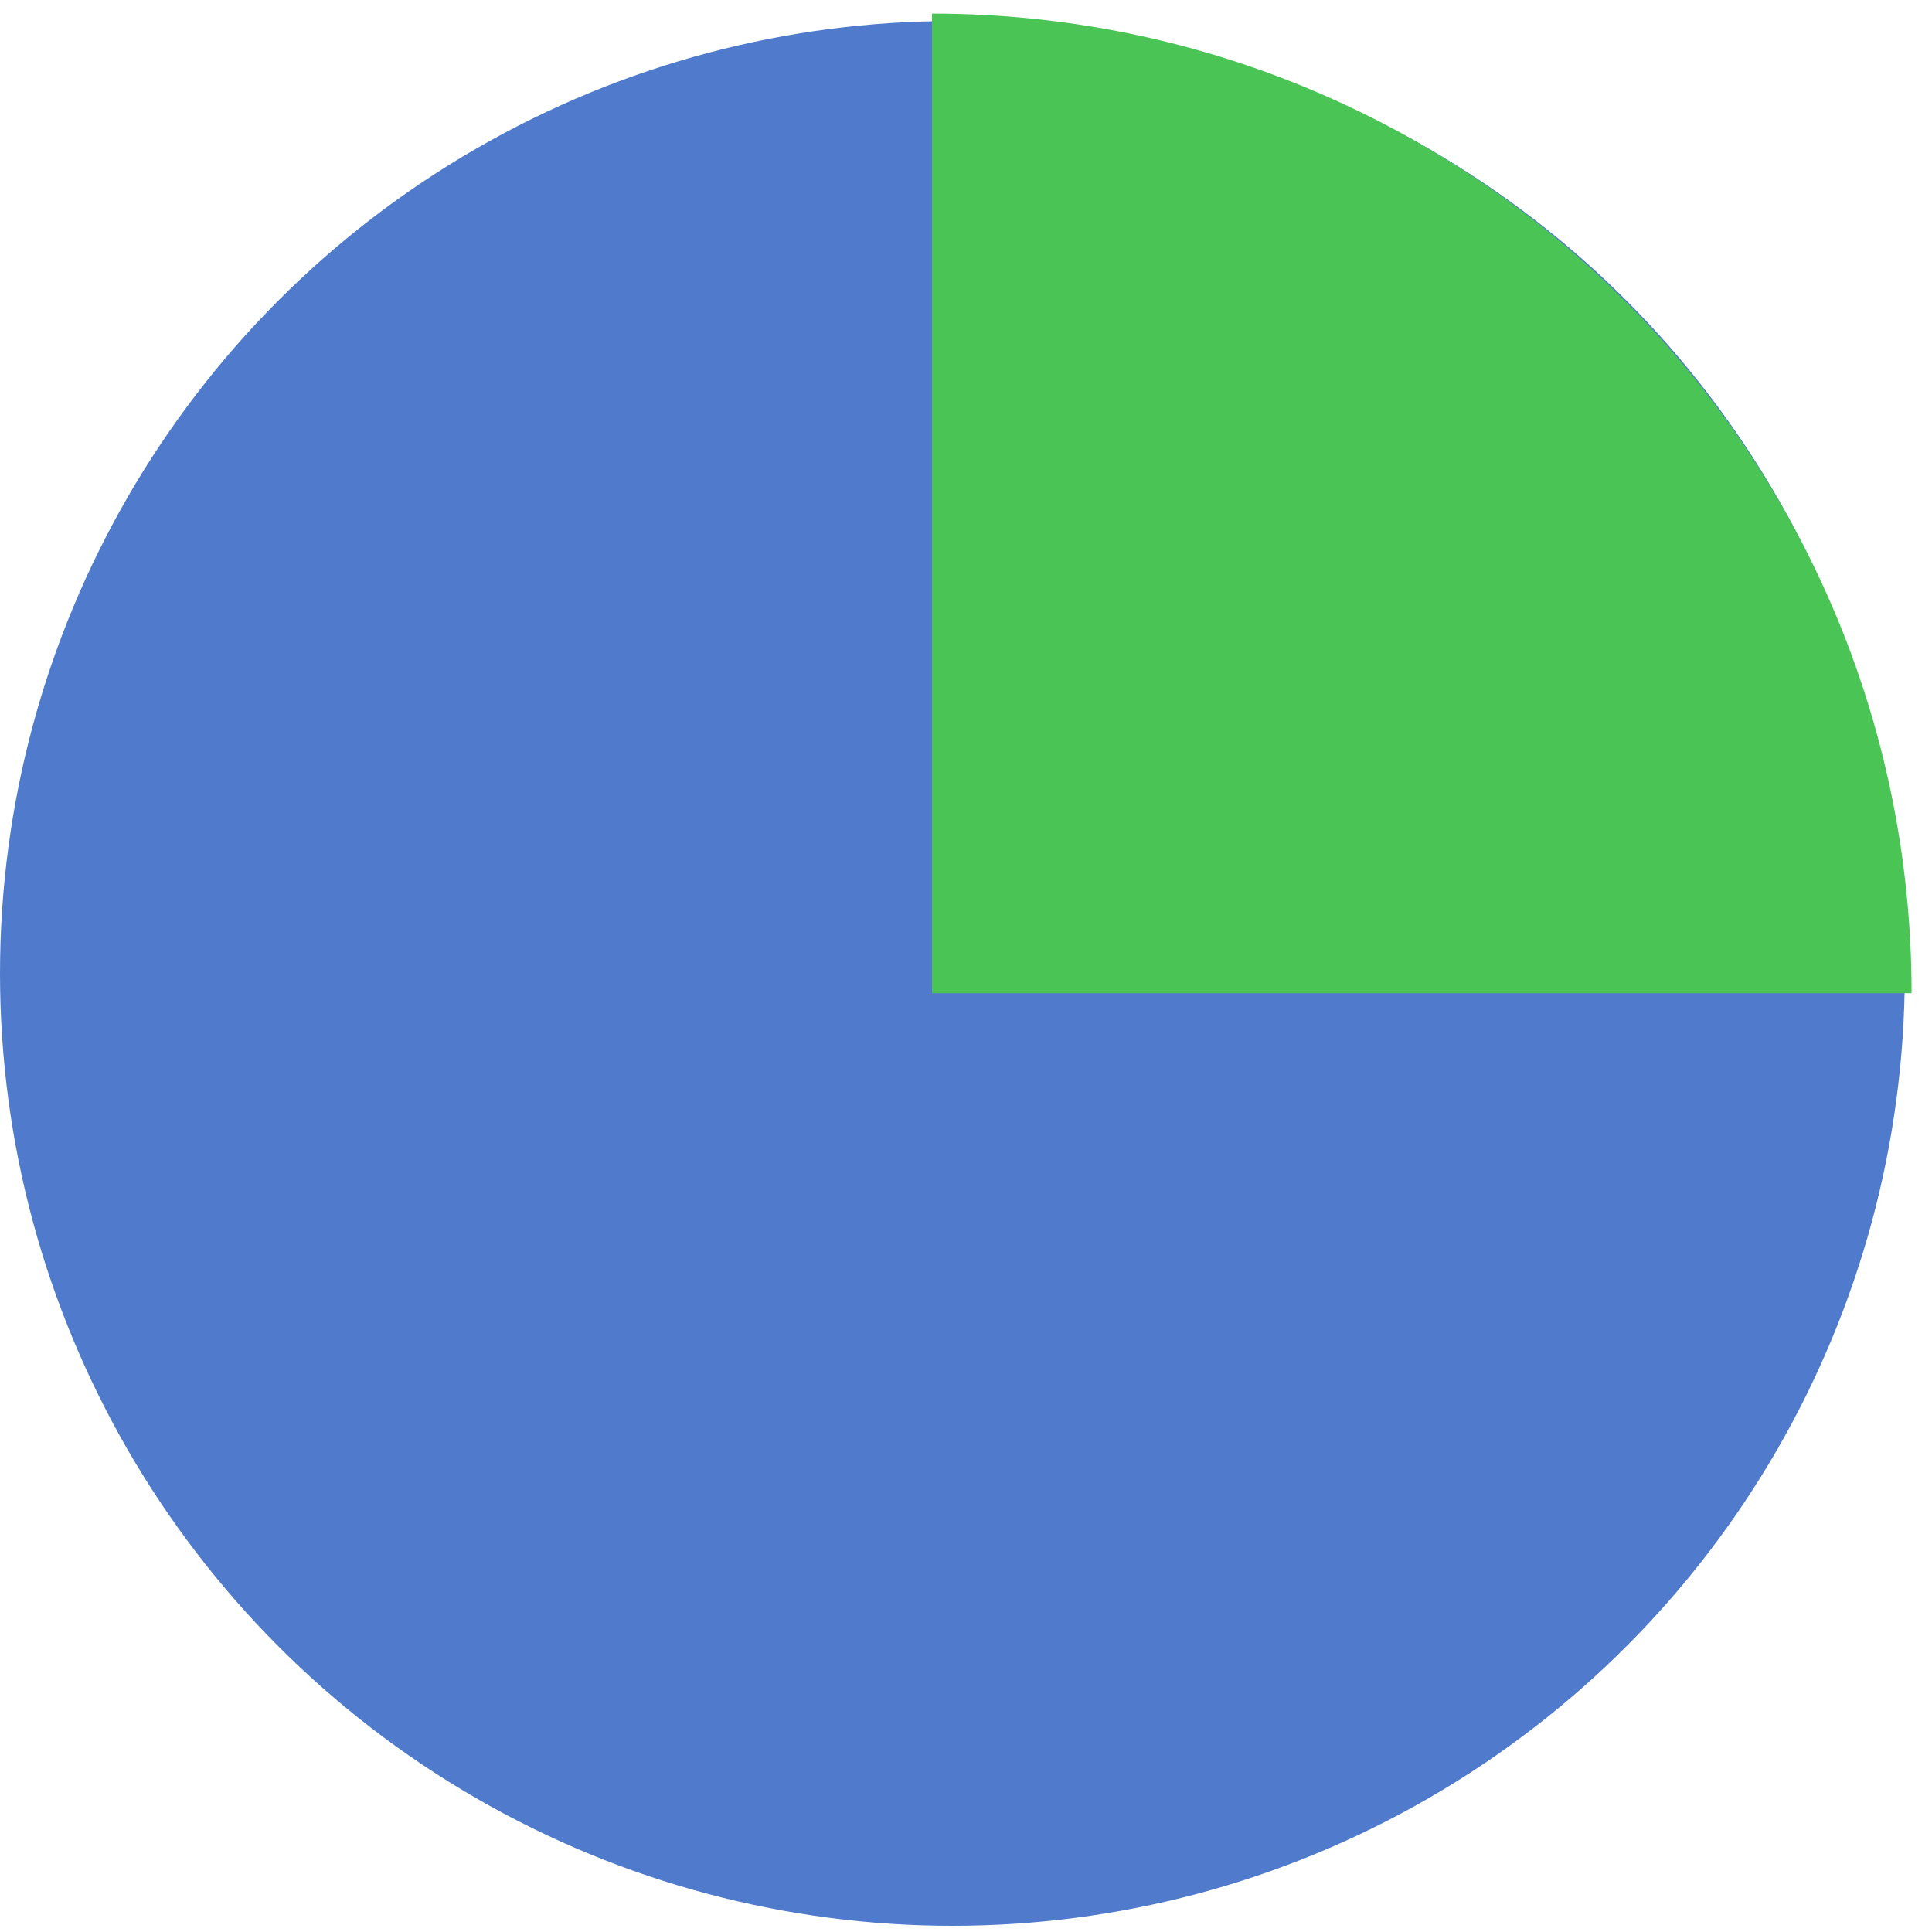
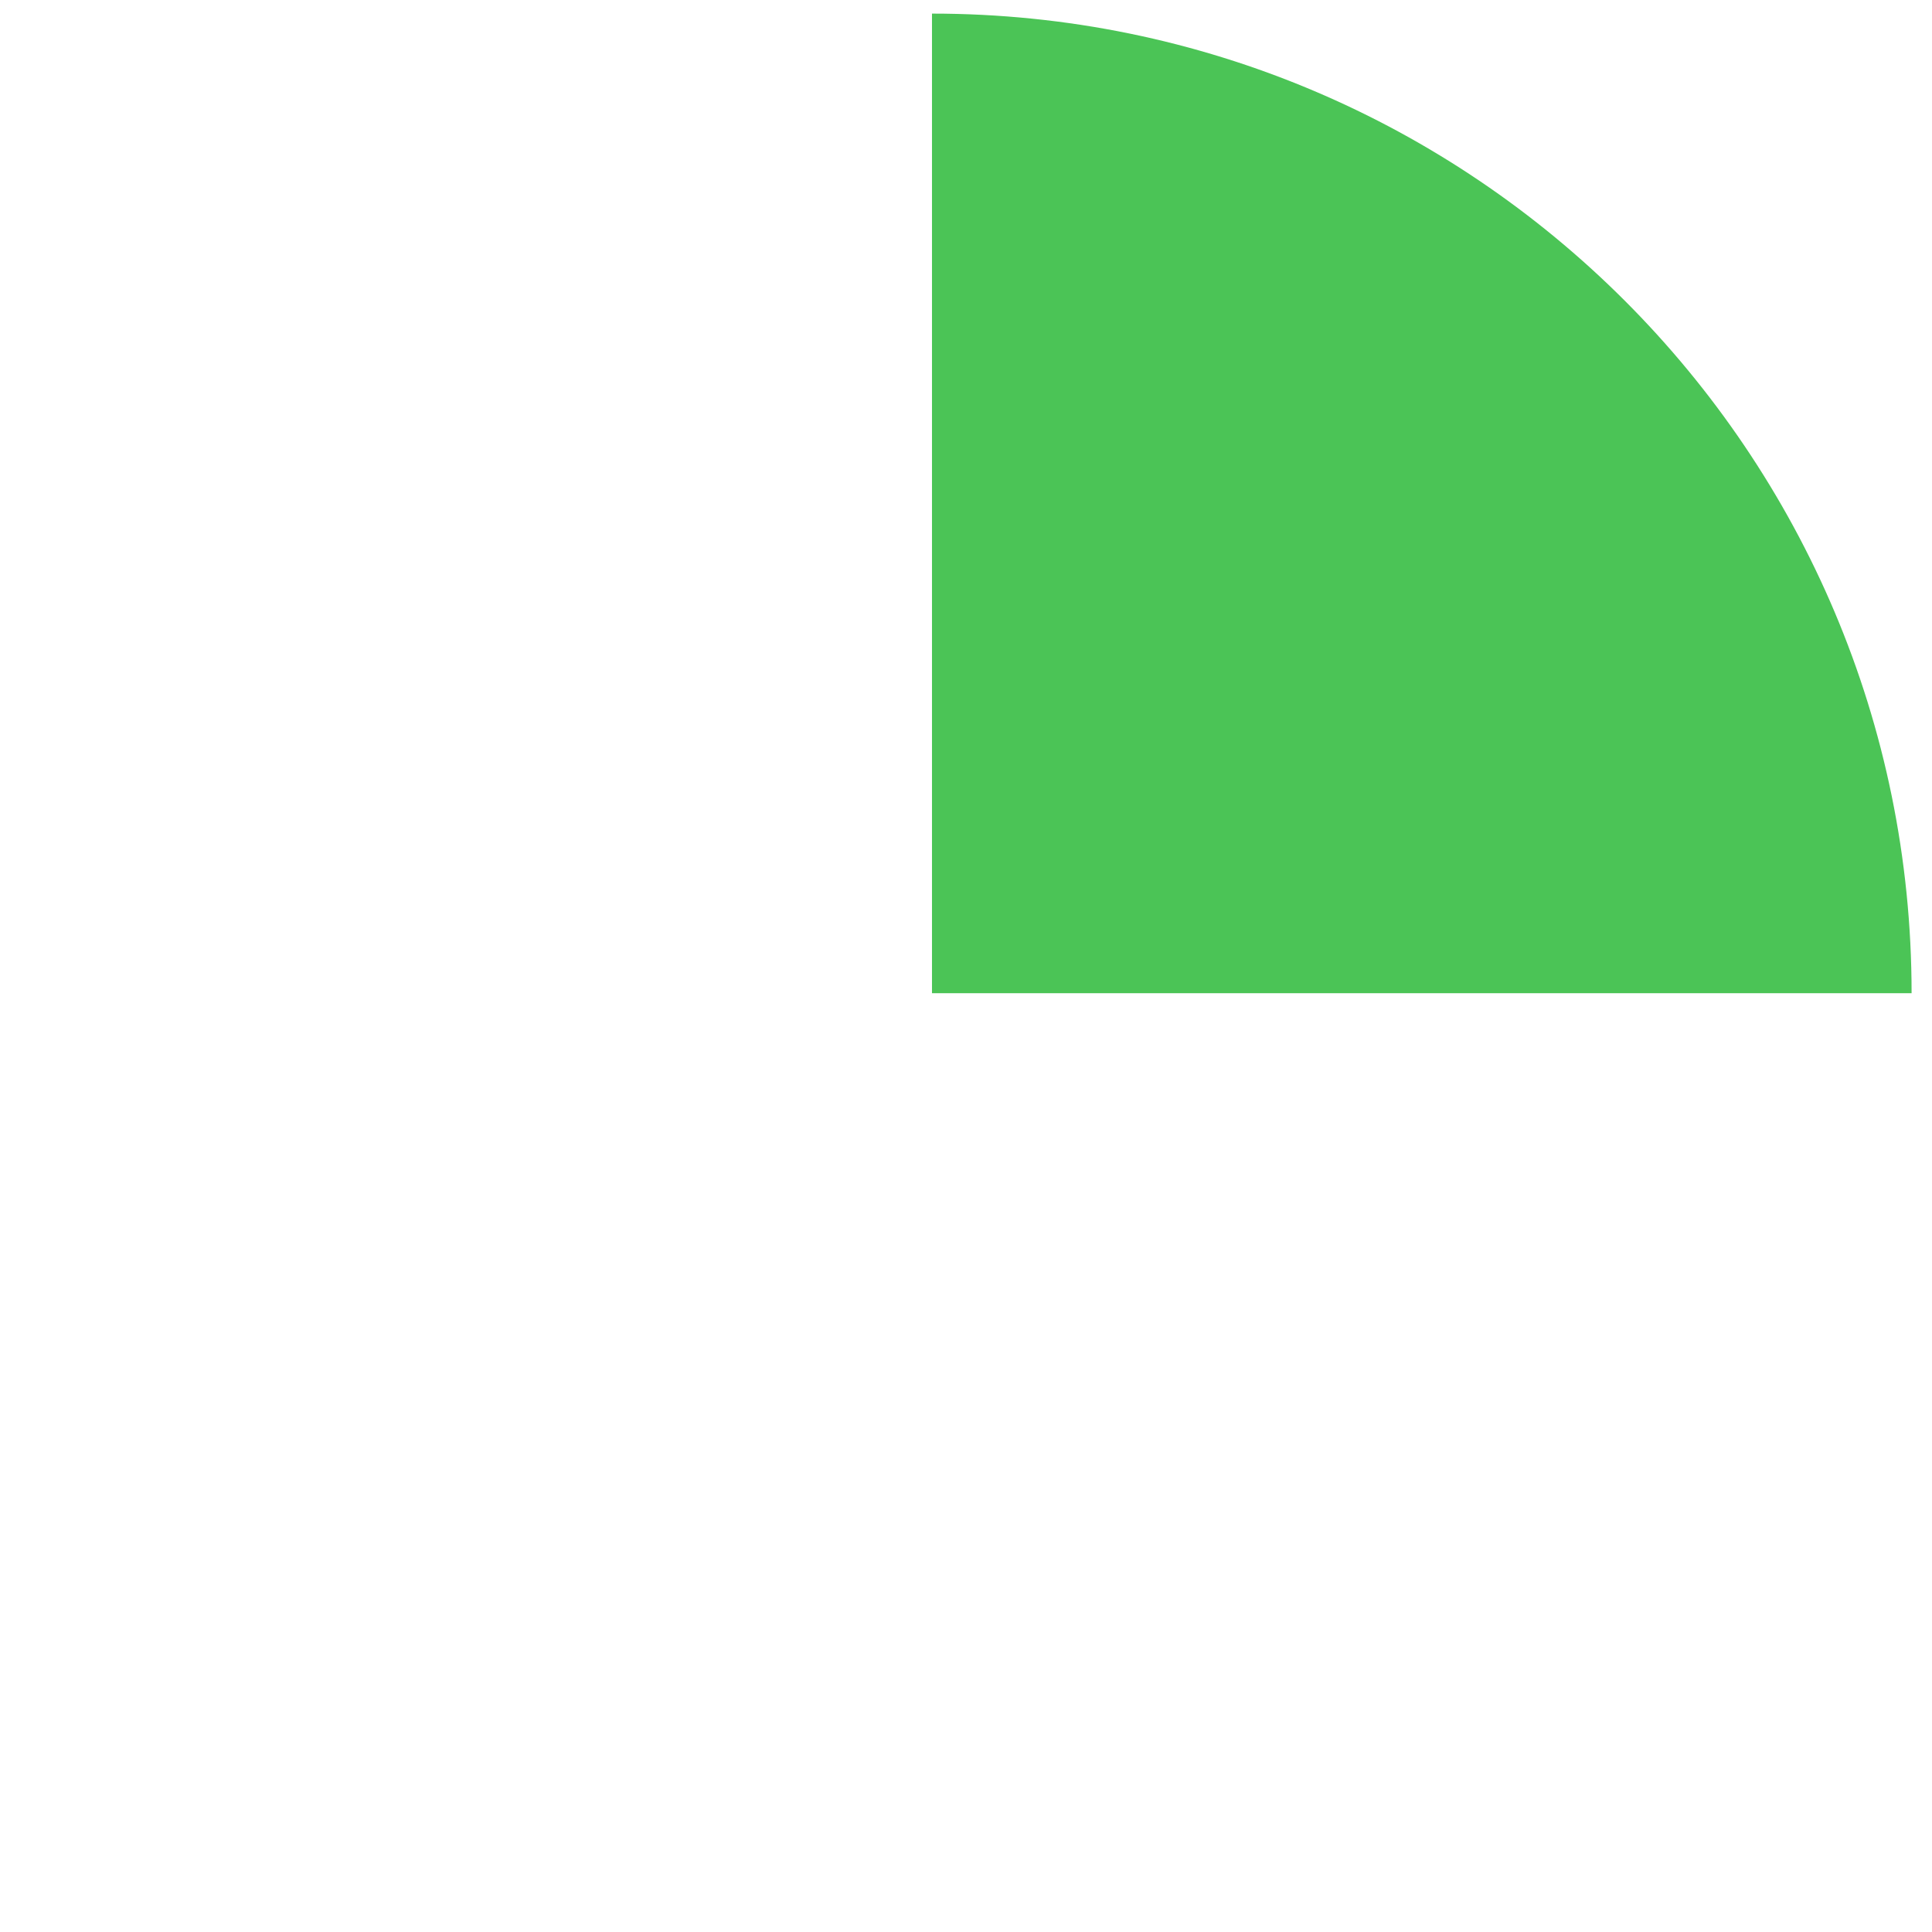
<svg xmlns="http://www.w3.org/2000/svg" width="71" height="71" viewBox="0 0 71 71" fill="none">
-   <circle cx="35" cy="35.773" r="35" fill="#507BCC" />
-   <path d="M34.25 0.5C54.129 0.5 70.25 16.621 70.25 36.5H34.25V0.5Z" fill="#4BC456" />
+   <path d="M34.25 0.5C54.129 0.5 70.25 16.621 70.25 36.5H34.25V0.5" fill="#4BC456" />
</svg>